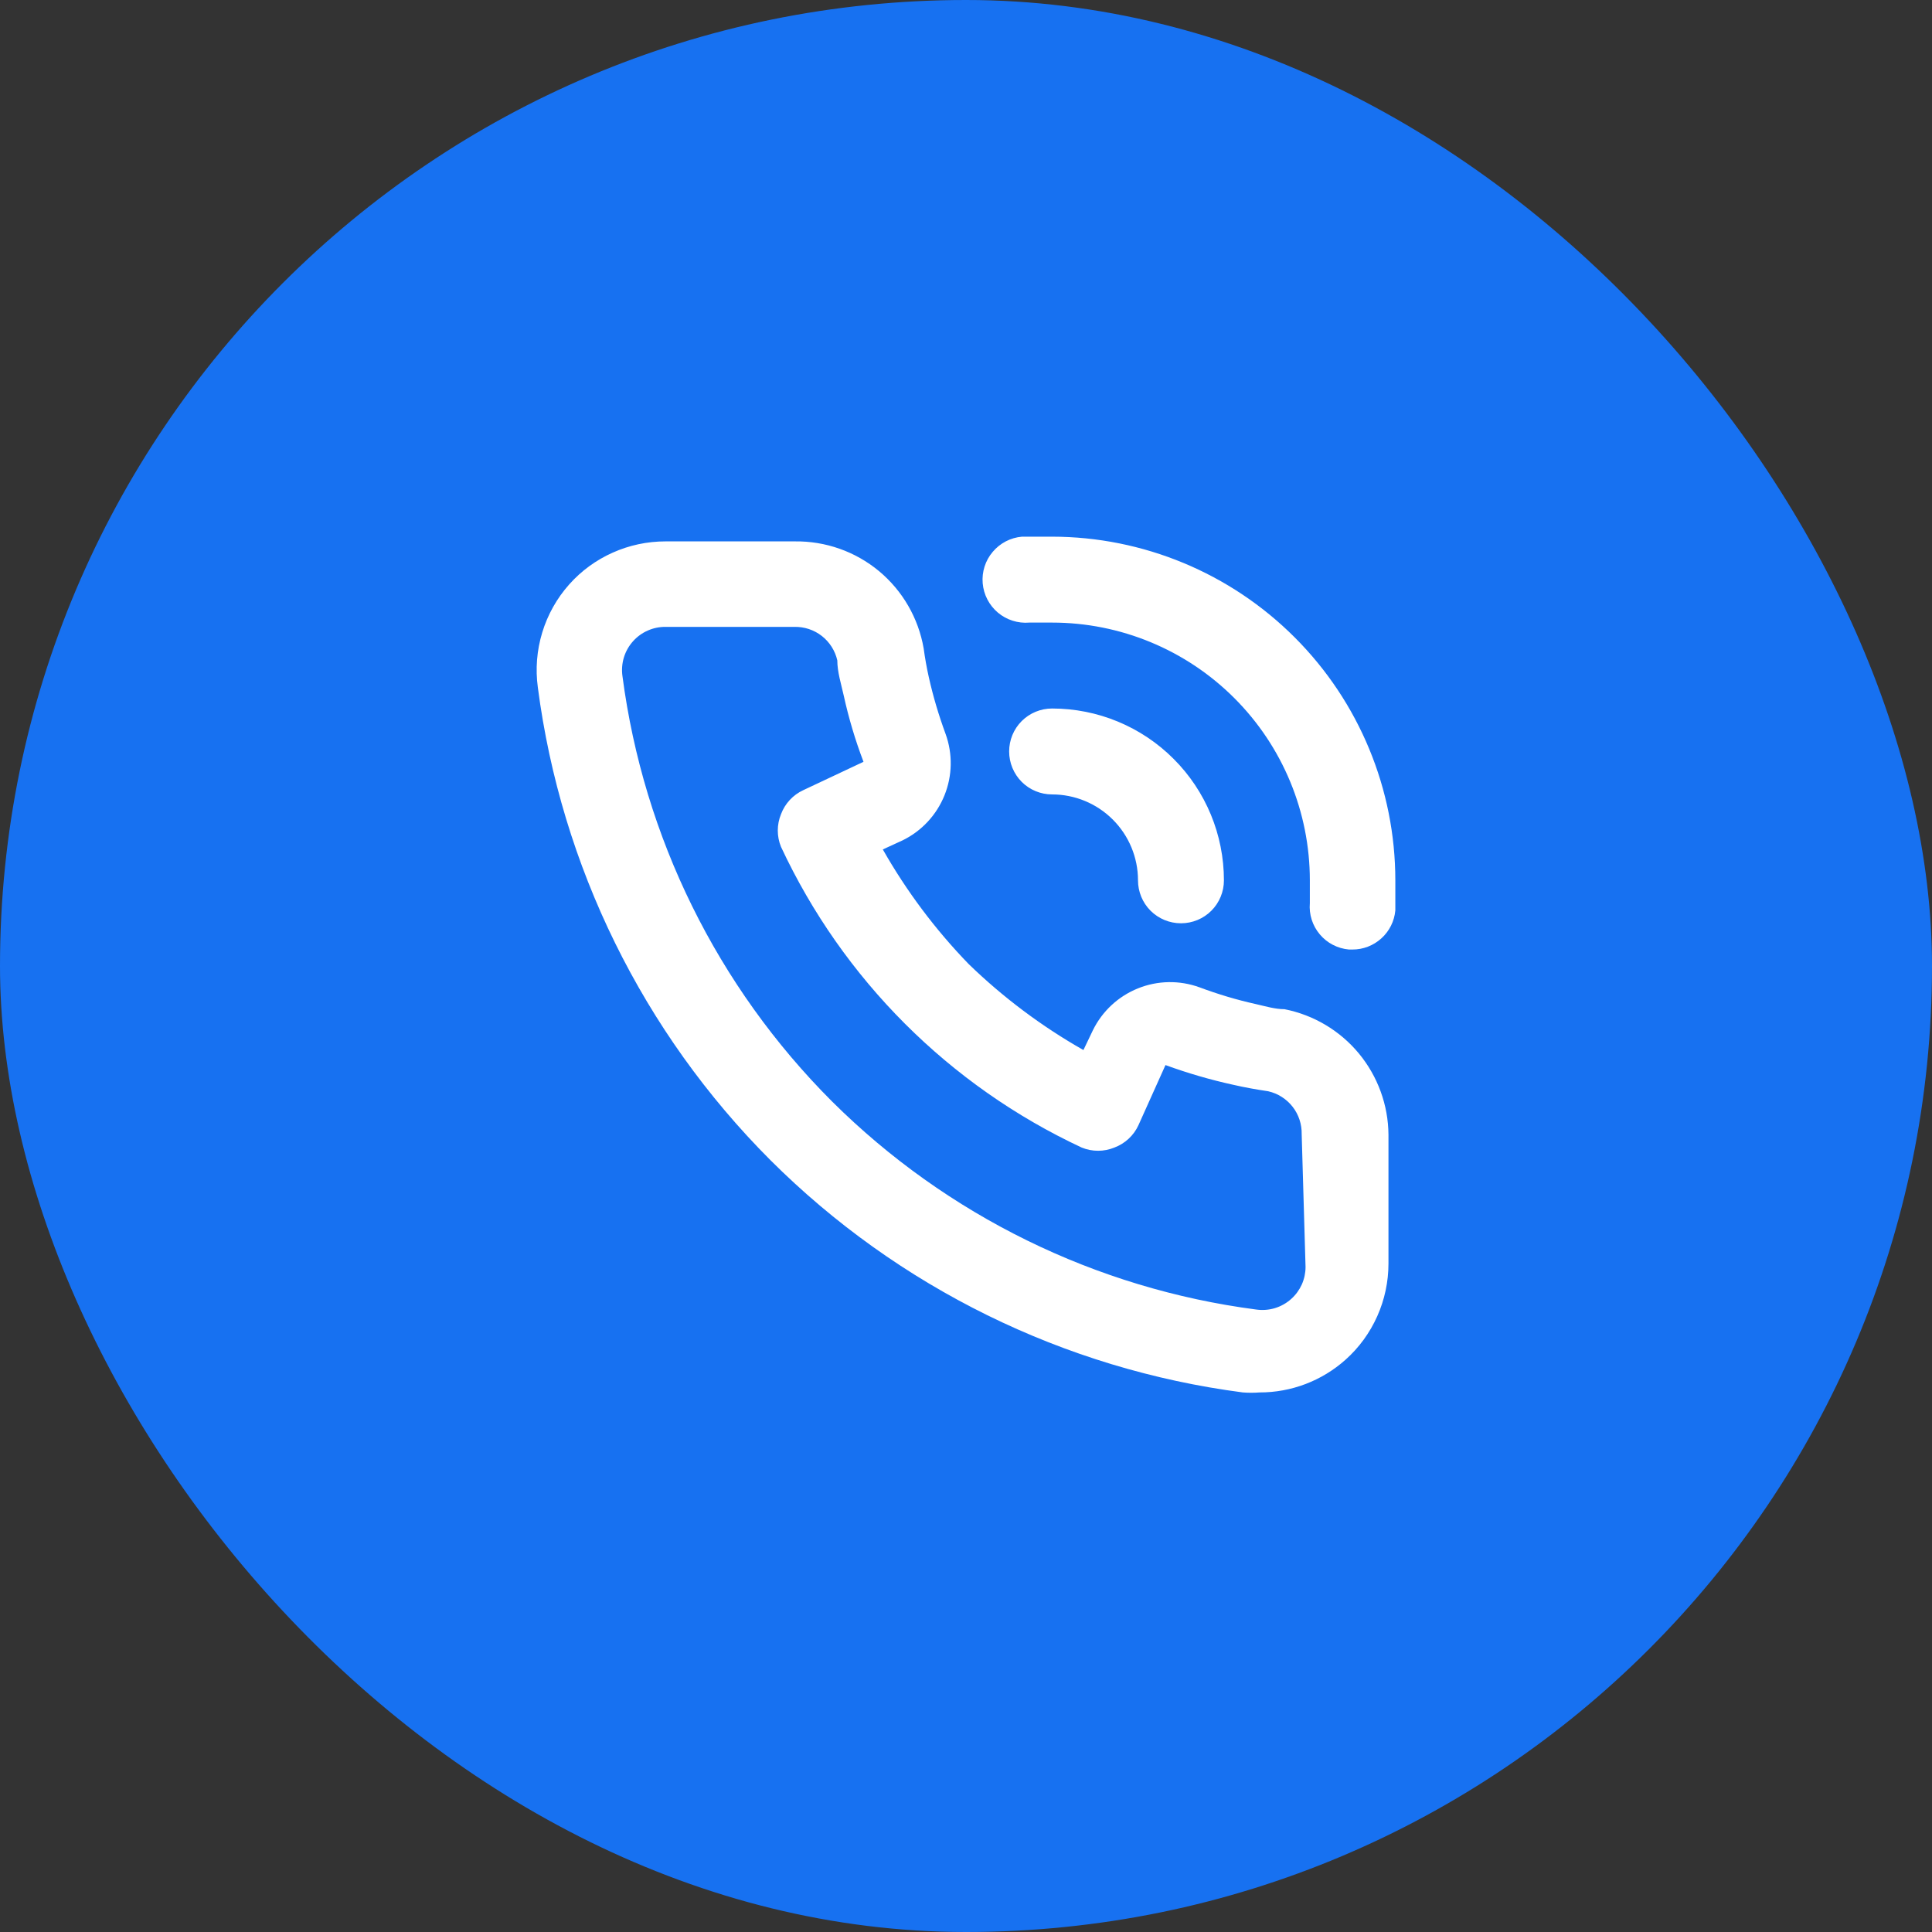
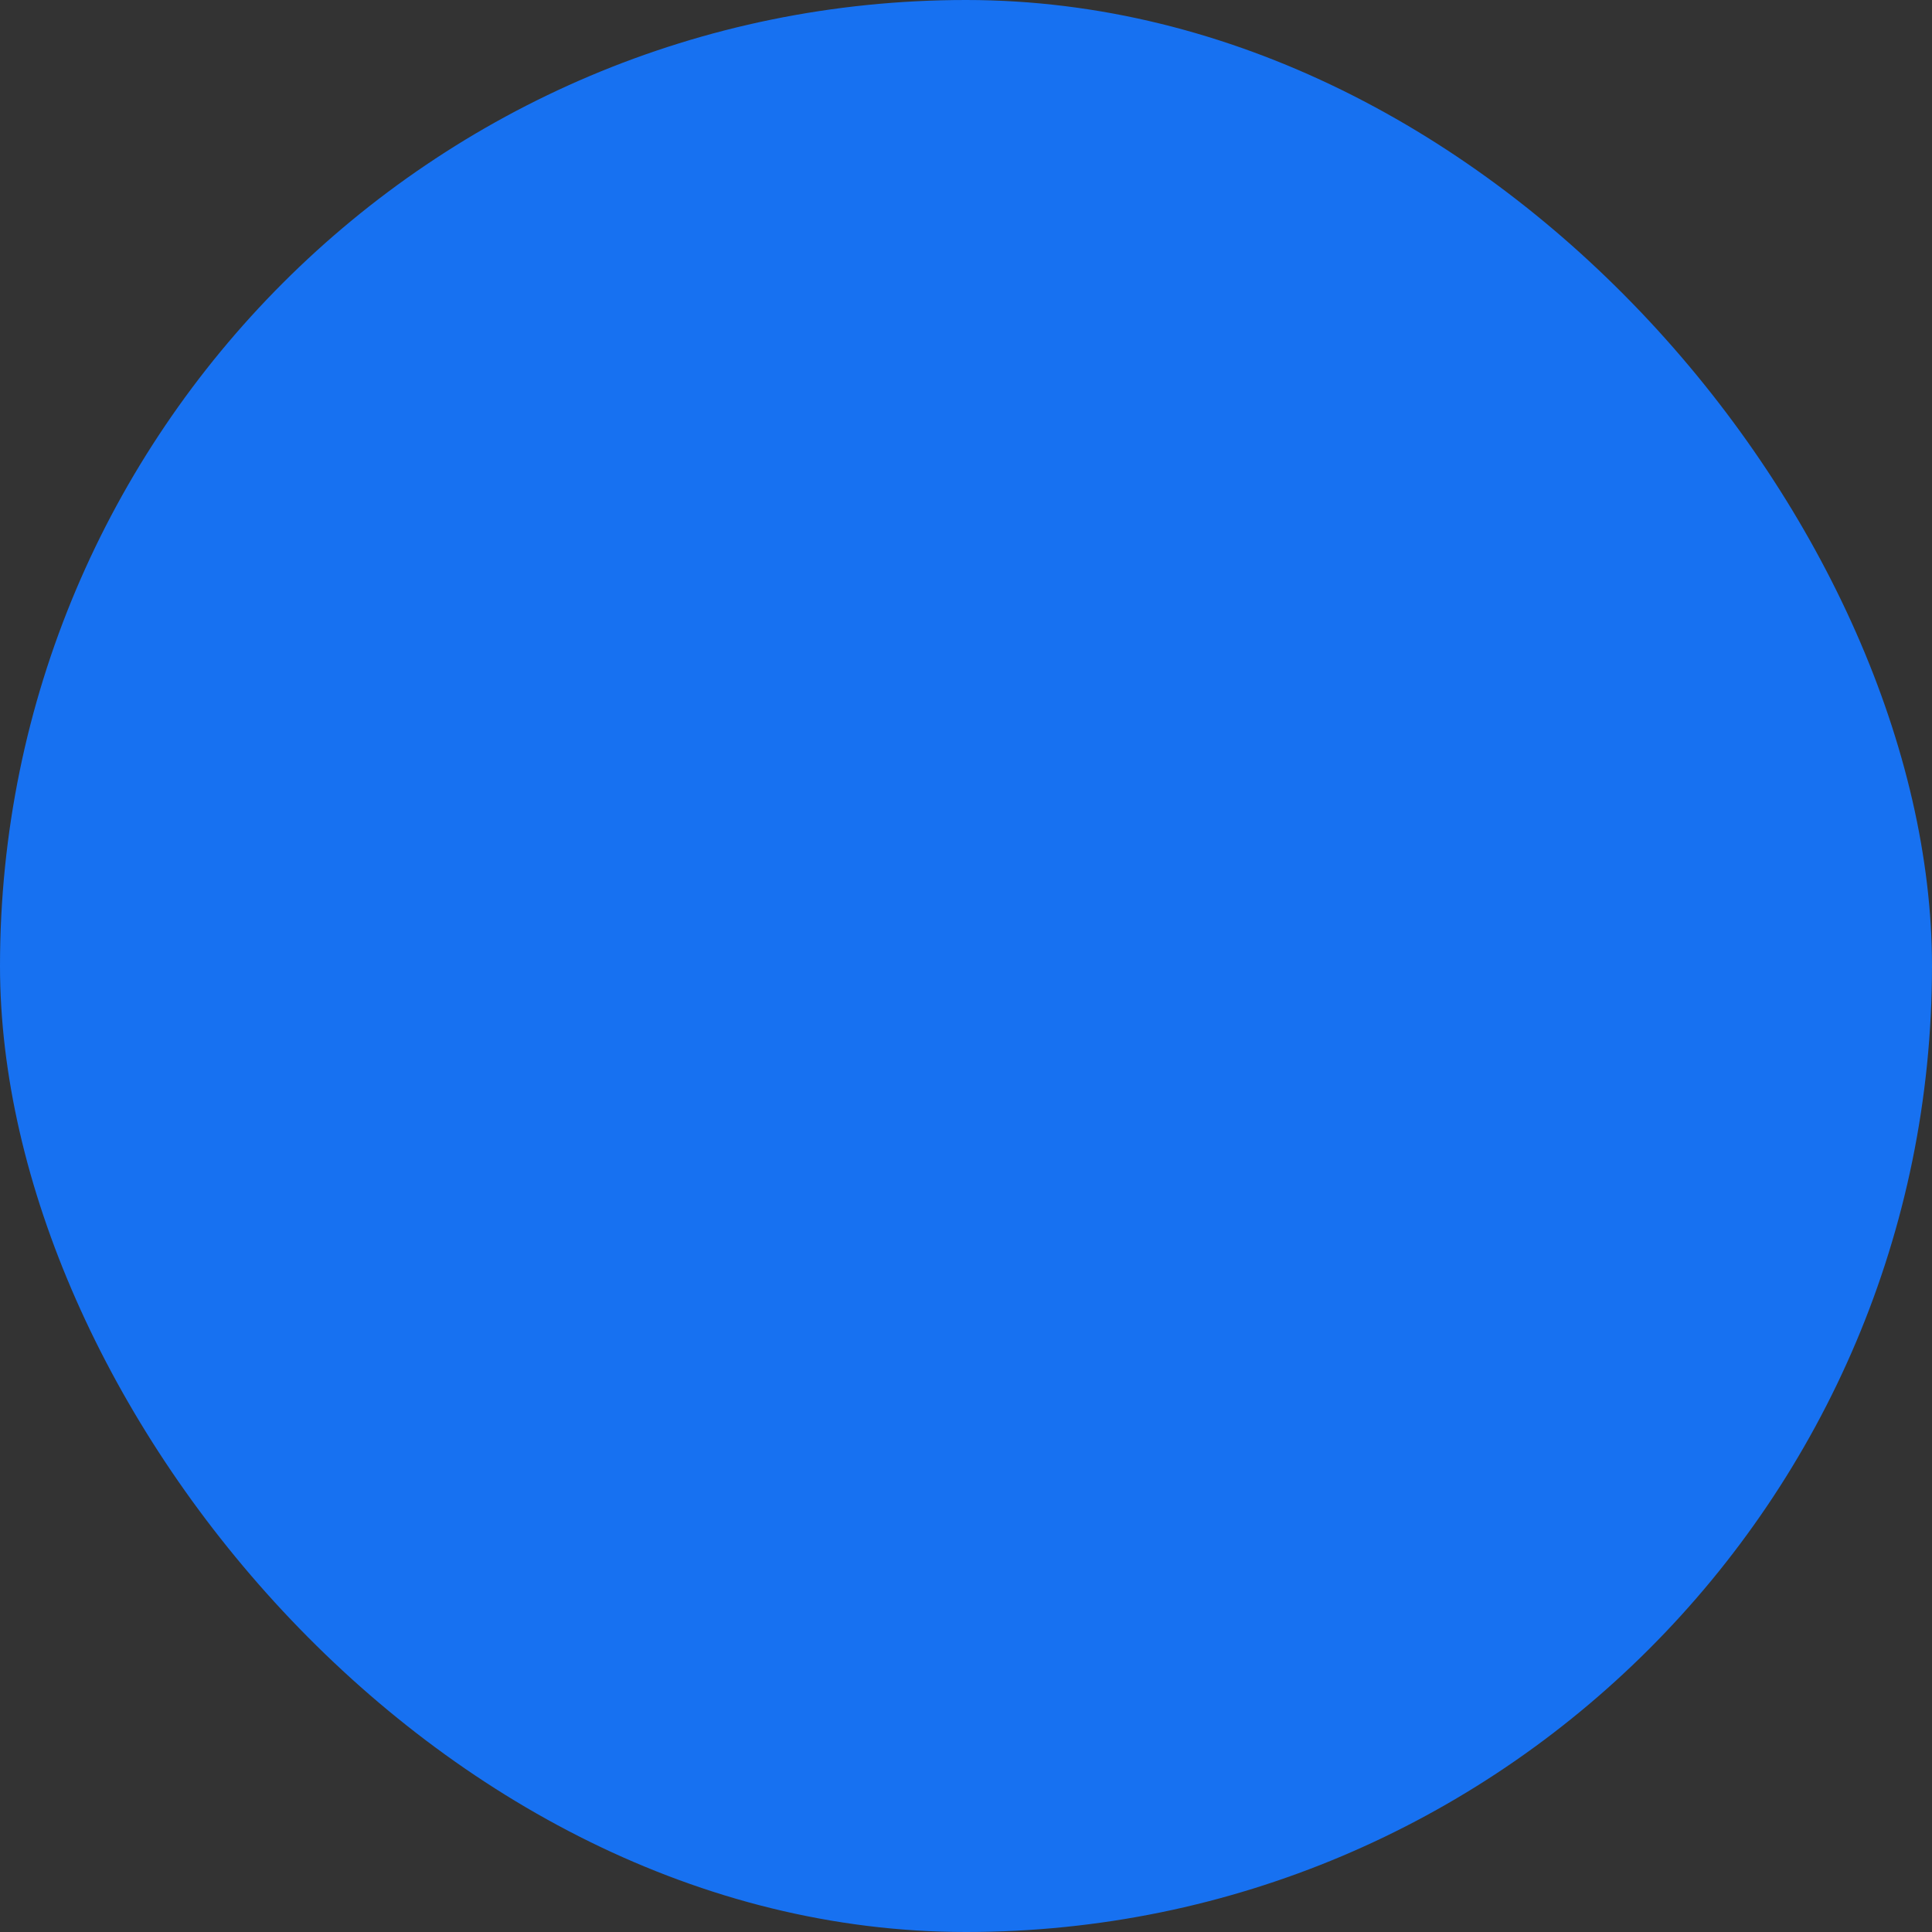
<svg xmlns="http://www.w3.org/2000/svg" width="36" height="36" viewBox="0 0 36 36" fill="none">
  <rect x="0" y="0" width="36" height="36" fill="#333333" stroke="none" />
  <rect width="36" height="36" rx="18" fill="#1771F1" />
  <g clip-path="url(#clip0_212_14534)">
-     <path d="M23.935 18.805C23.759 18.805 23.575 18.749 23.398 18.709C23.042 18.63 22.692 18.525 22.35 18.397C21.978 18.262 21.57 18.269 21.204 18.417C20.837 18.565 20.538 18.843 20.364 19.198L20.188 19.566C19.411 19.125 18.693 18.587 18.051 17.965C17.429 17.323 16.891 16.605 16.45 15.828L16.818 15.659C17.173 15.486 17.451 15.187 17.599 14.82C17.747 14.454 17.754 14.046 17.619 13.674C17.492 13.329 17.387 12.976 17.307 12.618C17.267 12.441 17.235 12.257 17.211 12.081C17.113 11.517 16.818 11.007 16.378 10.641C15.938 10.276 15.381 10.08 14.809 10.088H12.4C12.061 10.088 11.727 10.159 11.418 10.297C11.108 10.435 10.832 10.636 10.607 10.889C10.376 11.148 10.205 11.454 10.104 11.785C10.003 12.117 9.975 12.466 10.022 12.81C10.457 16.142 11.98 19.237 14.353 21.615C16.731 23.988 19.826 25.511 23.158 25.946C23.262 25.954 23.366 25.954 23.47 25.946C24.061 25.947 24.631 25.73 25.071 25.337C25.324 25.112 25.525 24.835 25.663 24.526C25.801 24.217 25.872 23.883 25.872 23.544V21.143C25.868 20.59 25.672 20.055 25.32 19.629C24.967 19.203 24.477 18.912 23.935 18.805ZM24.327 23.608C24.327 23.72 24.303 23.831 24.258 23.933C24.212 24.035 24.146 24.126 24.063 24.201C23.975 24.281 23.871 24.34 23.757 24.375C23.644 24.409 23.524 24.418 23.406 24.401C20.419 24.011 17.643 22.649 15.506 20.526C13.366 18.387 11.993 15.601 11.599 12.602C11.582 12.484 11.591 12.364 11.625 12.251C11.66 12.137 11.719 12.033 11.799 11.945C11.875 11.861 11.968 11.794 12.071 11.749C12.175 11.703 12.287 11.68 12.4 11.681H14.801C14.986 11.677 15.167 11.736 15.313 11.85C15.459 11.964 15.561 12.125 15.602 12.305C15.602 12.521 15.674 12.746 15.722 12.962C15.814 13.381 15.937 13.793 16.09 14.195L14.969 14.723C14.777 14.811 14.627 14.973 14.553 15.171C14.473 15.366 14.473 15.585 14.553 15.78C15.705 18.247 17.689 20.231 20.156 21.383C20.351 21.463 20.57 21.463 20.765 21.383C20.963 21.309 21.125 21.159 21.213 20.967L21.717 19.846C22.13 19.997 22.553 20.12 22.982 20.214C23.19 20.262 23.414 20.302 23.631 20.334C23.811 20.375 23.972 20.477 24.086 20.623C24.2 20.769 24.259 20.95 24.255 21.135L24.327 23.608ZM19.604 10C19.42 10 19.228 10 19.044 10C18.831 10.018 18.635 10.12 18.498 10.283C18.36 10.445 18.293 10.656 18.311 10.868C18.329 11.081 18.431 11.277 18.594 11.415C18.757 11.552 18.968 11.619 19.18 11.601H19.604C20.878 11.601 22.099 12.107 23 13.008C23.901 13.909 24.407 15.13 24.407 16.404C24.407 16.548 24.407 16.684 24.407 16.828C24.389 17.039 24.456 17.249 24.593 17.411C24.729 17.573 24.924 17.674 25.136 17.693H25.2C25.4 17.694 25.593 17.619 25.741 17.484C25.89 17.349 25.982 17.164 26 16.964C26 16.78 26 16.588 26 16.404C26 14.707 25.326 13.079 24.127 11.879C22.928 10.678 21.301 10.002 19.604 10ZM21.205 16.404C21.205 16.616 21.289 16.82 21.439 16.97C21.59 17.12 21.793 17.204 22.006 17.204C22.218 17.204 22.422 17.12 22.572 16.97C22.722 16.82 22.806 16.616 22.806 16.404C22.806 15.555 22.469 14.74 21.868 14.14C21.268 13.539 20.453 13.202 19.604 13.202C19.392 13.202 19.188 13.286 19.038 13.436C18.888 13.586 18.804 13.79 18.804 14.002C18.804 14.215 18.888 14.418 19.038 14.569C19.188 14.719 19.392 14.803 19.604 14.803C20.029 14.803 20.436 14.972 20.736 15.272C21.036 15.572 21.205 15.979 21.205 16.404Z" fill="white" />
-   </g>
+     </g>
  <defs>
    <clipPath id="clip0_212_14534">
      <rect width="16" height="16" fill="white" transform="translate(10 10)" />
    </clipPath>
  </defs>
</svg>